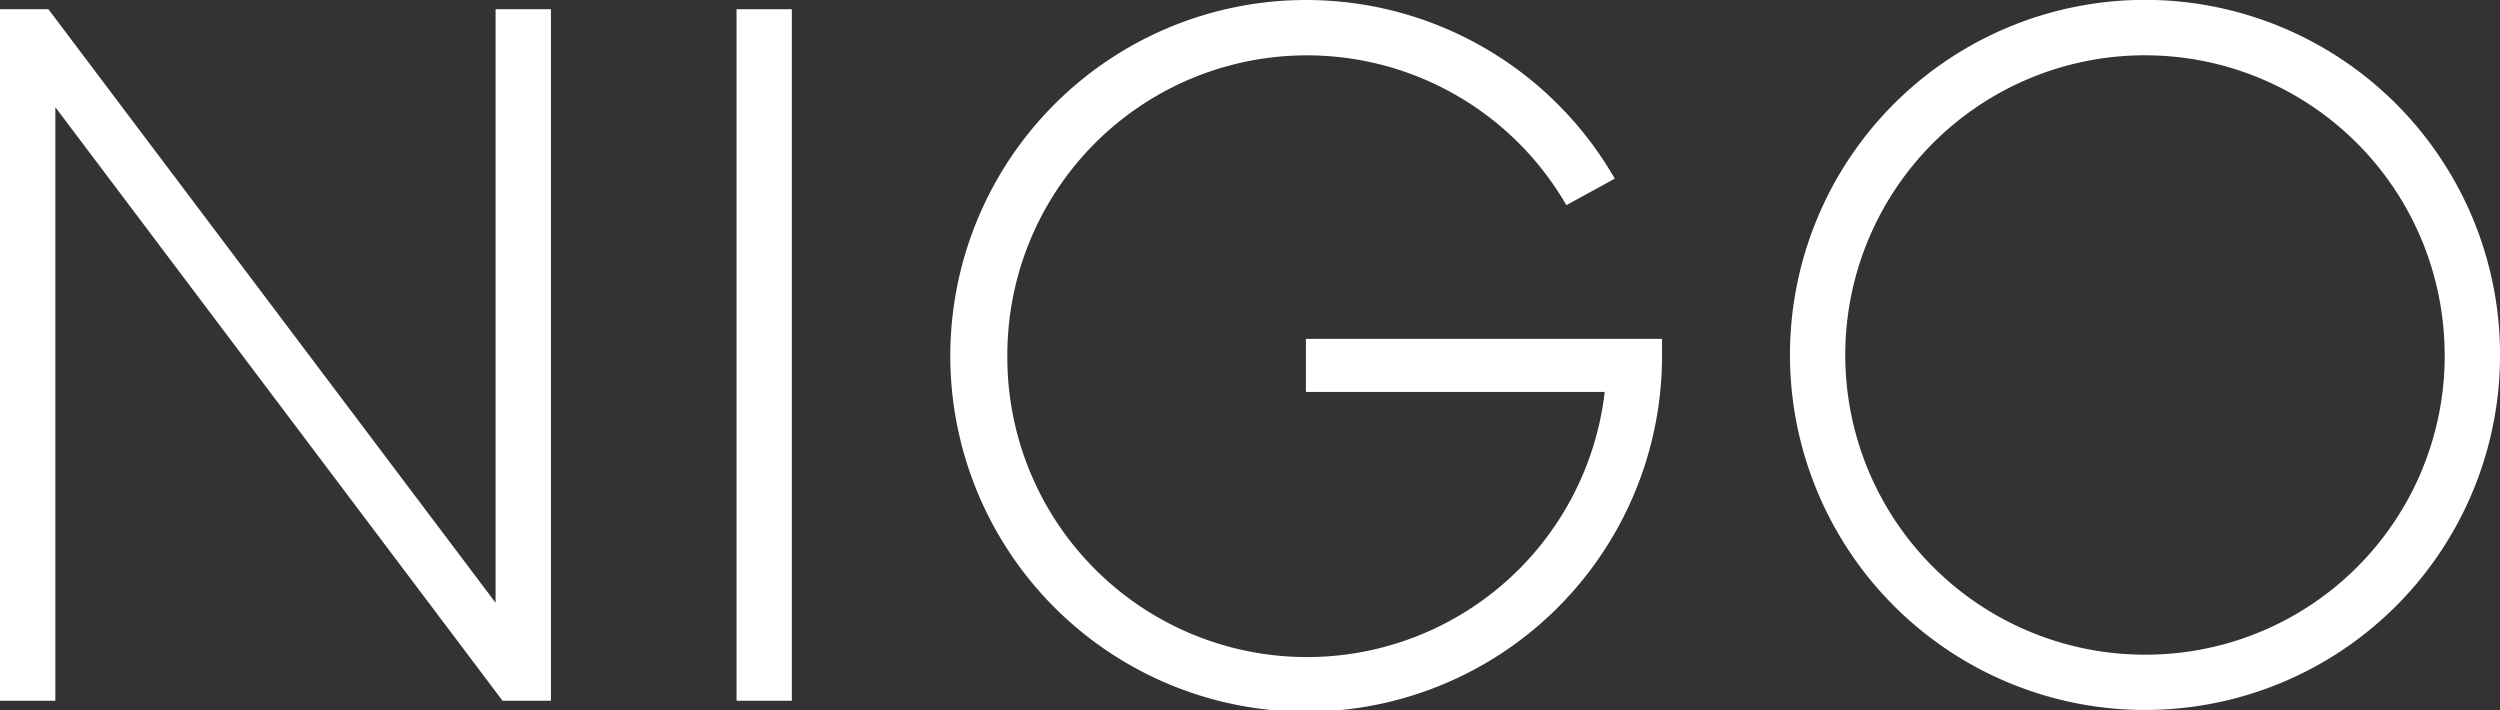
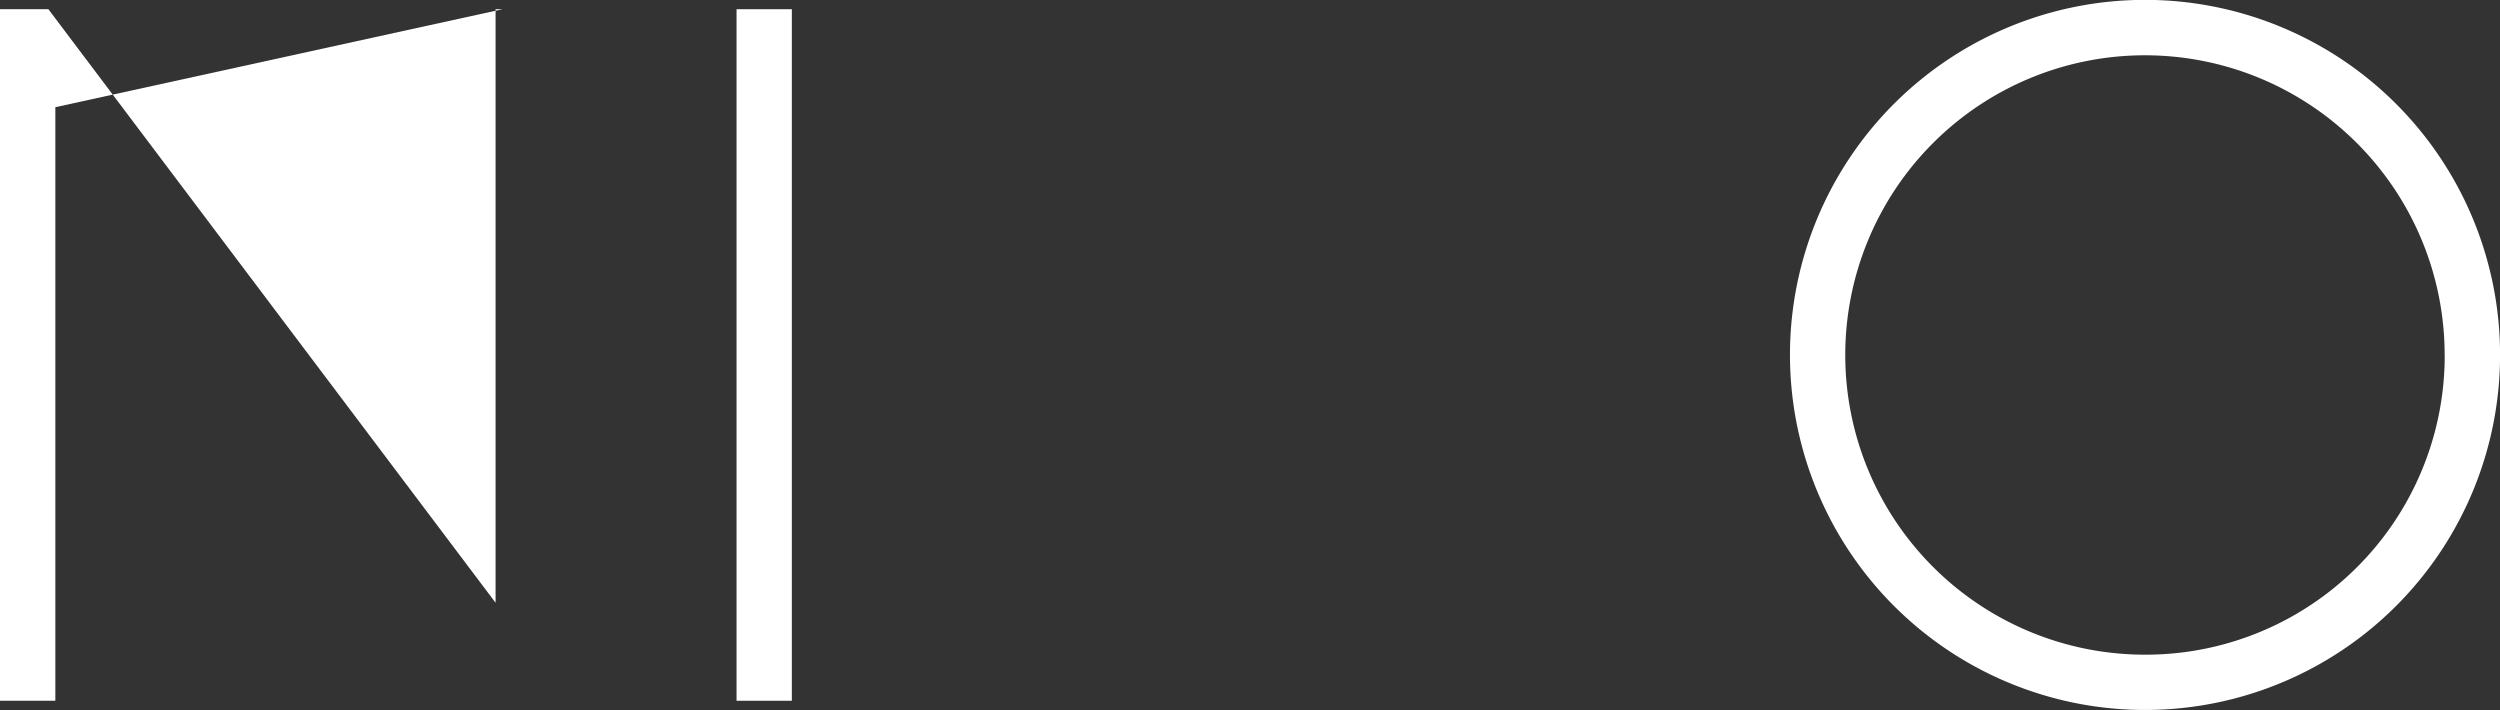
<svg xmlns="http://www.w3.org/2000/svg" viewBox="0 0 398.82 113.26">
  <rect x="0" y="0" width="398.82" height="113.26" fill="#333333" stroke="none" />
  <defs>
    <style>.cls-1{fill:#fff;}</style>
  </defs>
  <g id="레이어_2" data-name="레이어 2">
    <g id="레이어_1-2" data-name="레이어 1">
-       <path class="cls-1" d="M87.89,1.47V111.79H80.17L8.83,17.1v94.69H0V1.47H7.72L79.06,96.16V1.47Z" />
+       <path class="cls-1" d="M87.89,1.47H80.17L8.83,17.1v94.69H0V1.47H7.72L79.06,96.16V1.47Z" />
      <path class="cls-1" d="M117.5,1.47h8.82V111.79H117.5Z" />
-       <path class="cls-1" d="M265.14,54.06v2.57A56.77,56.77,0,1,1,257.6,28.5l-7.72,4.23a47.79,47.79,0,0,0-89.18,23.9A47.81,47.81,0,0,0,256,62.52H208.33V54.06Z" />
      <path class="cls-1" d="M285.55,56.63a56.64,56.64,0,1,1,56.63,56.63A56.66,56.66,0,0,1,285.55,56.63Zm104.44,0a47.81,47.81,0,1,0-47.81,47.81A47.71,47.71,0,0,0,390,56.63Z" />
    </g>
  </g>
</svg>